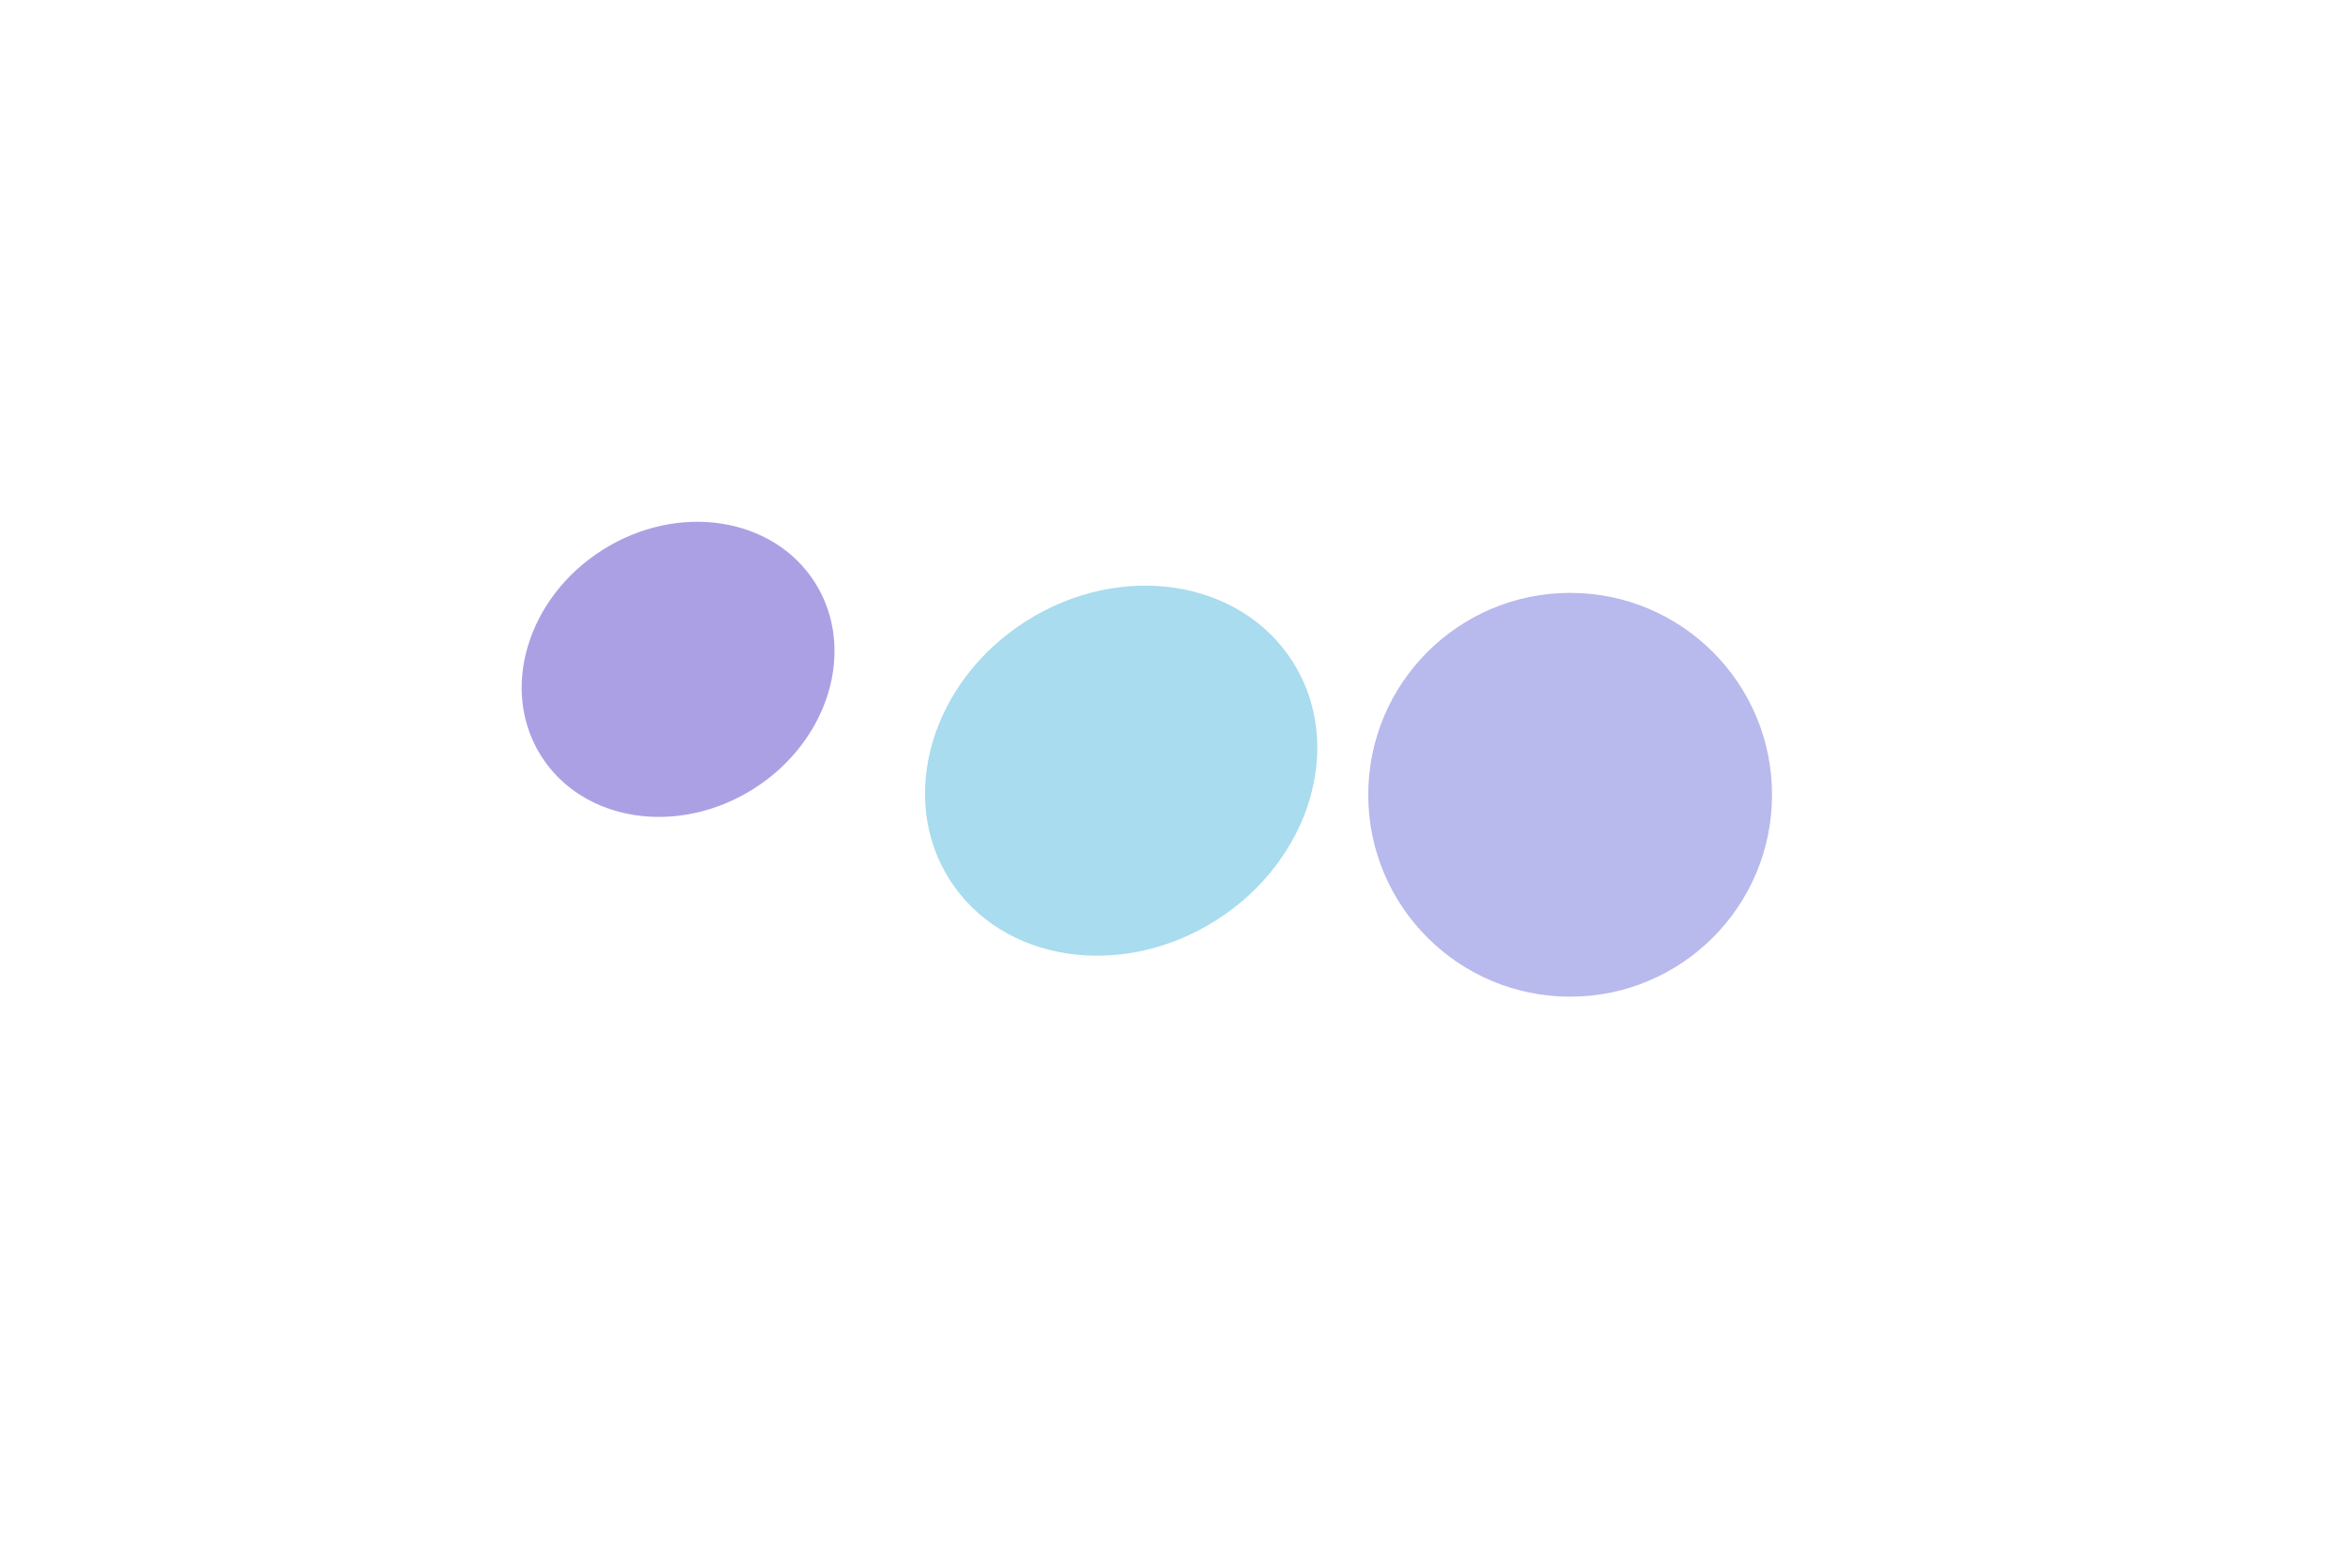
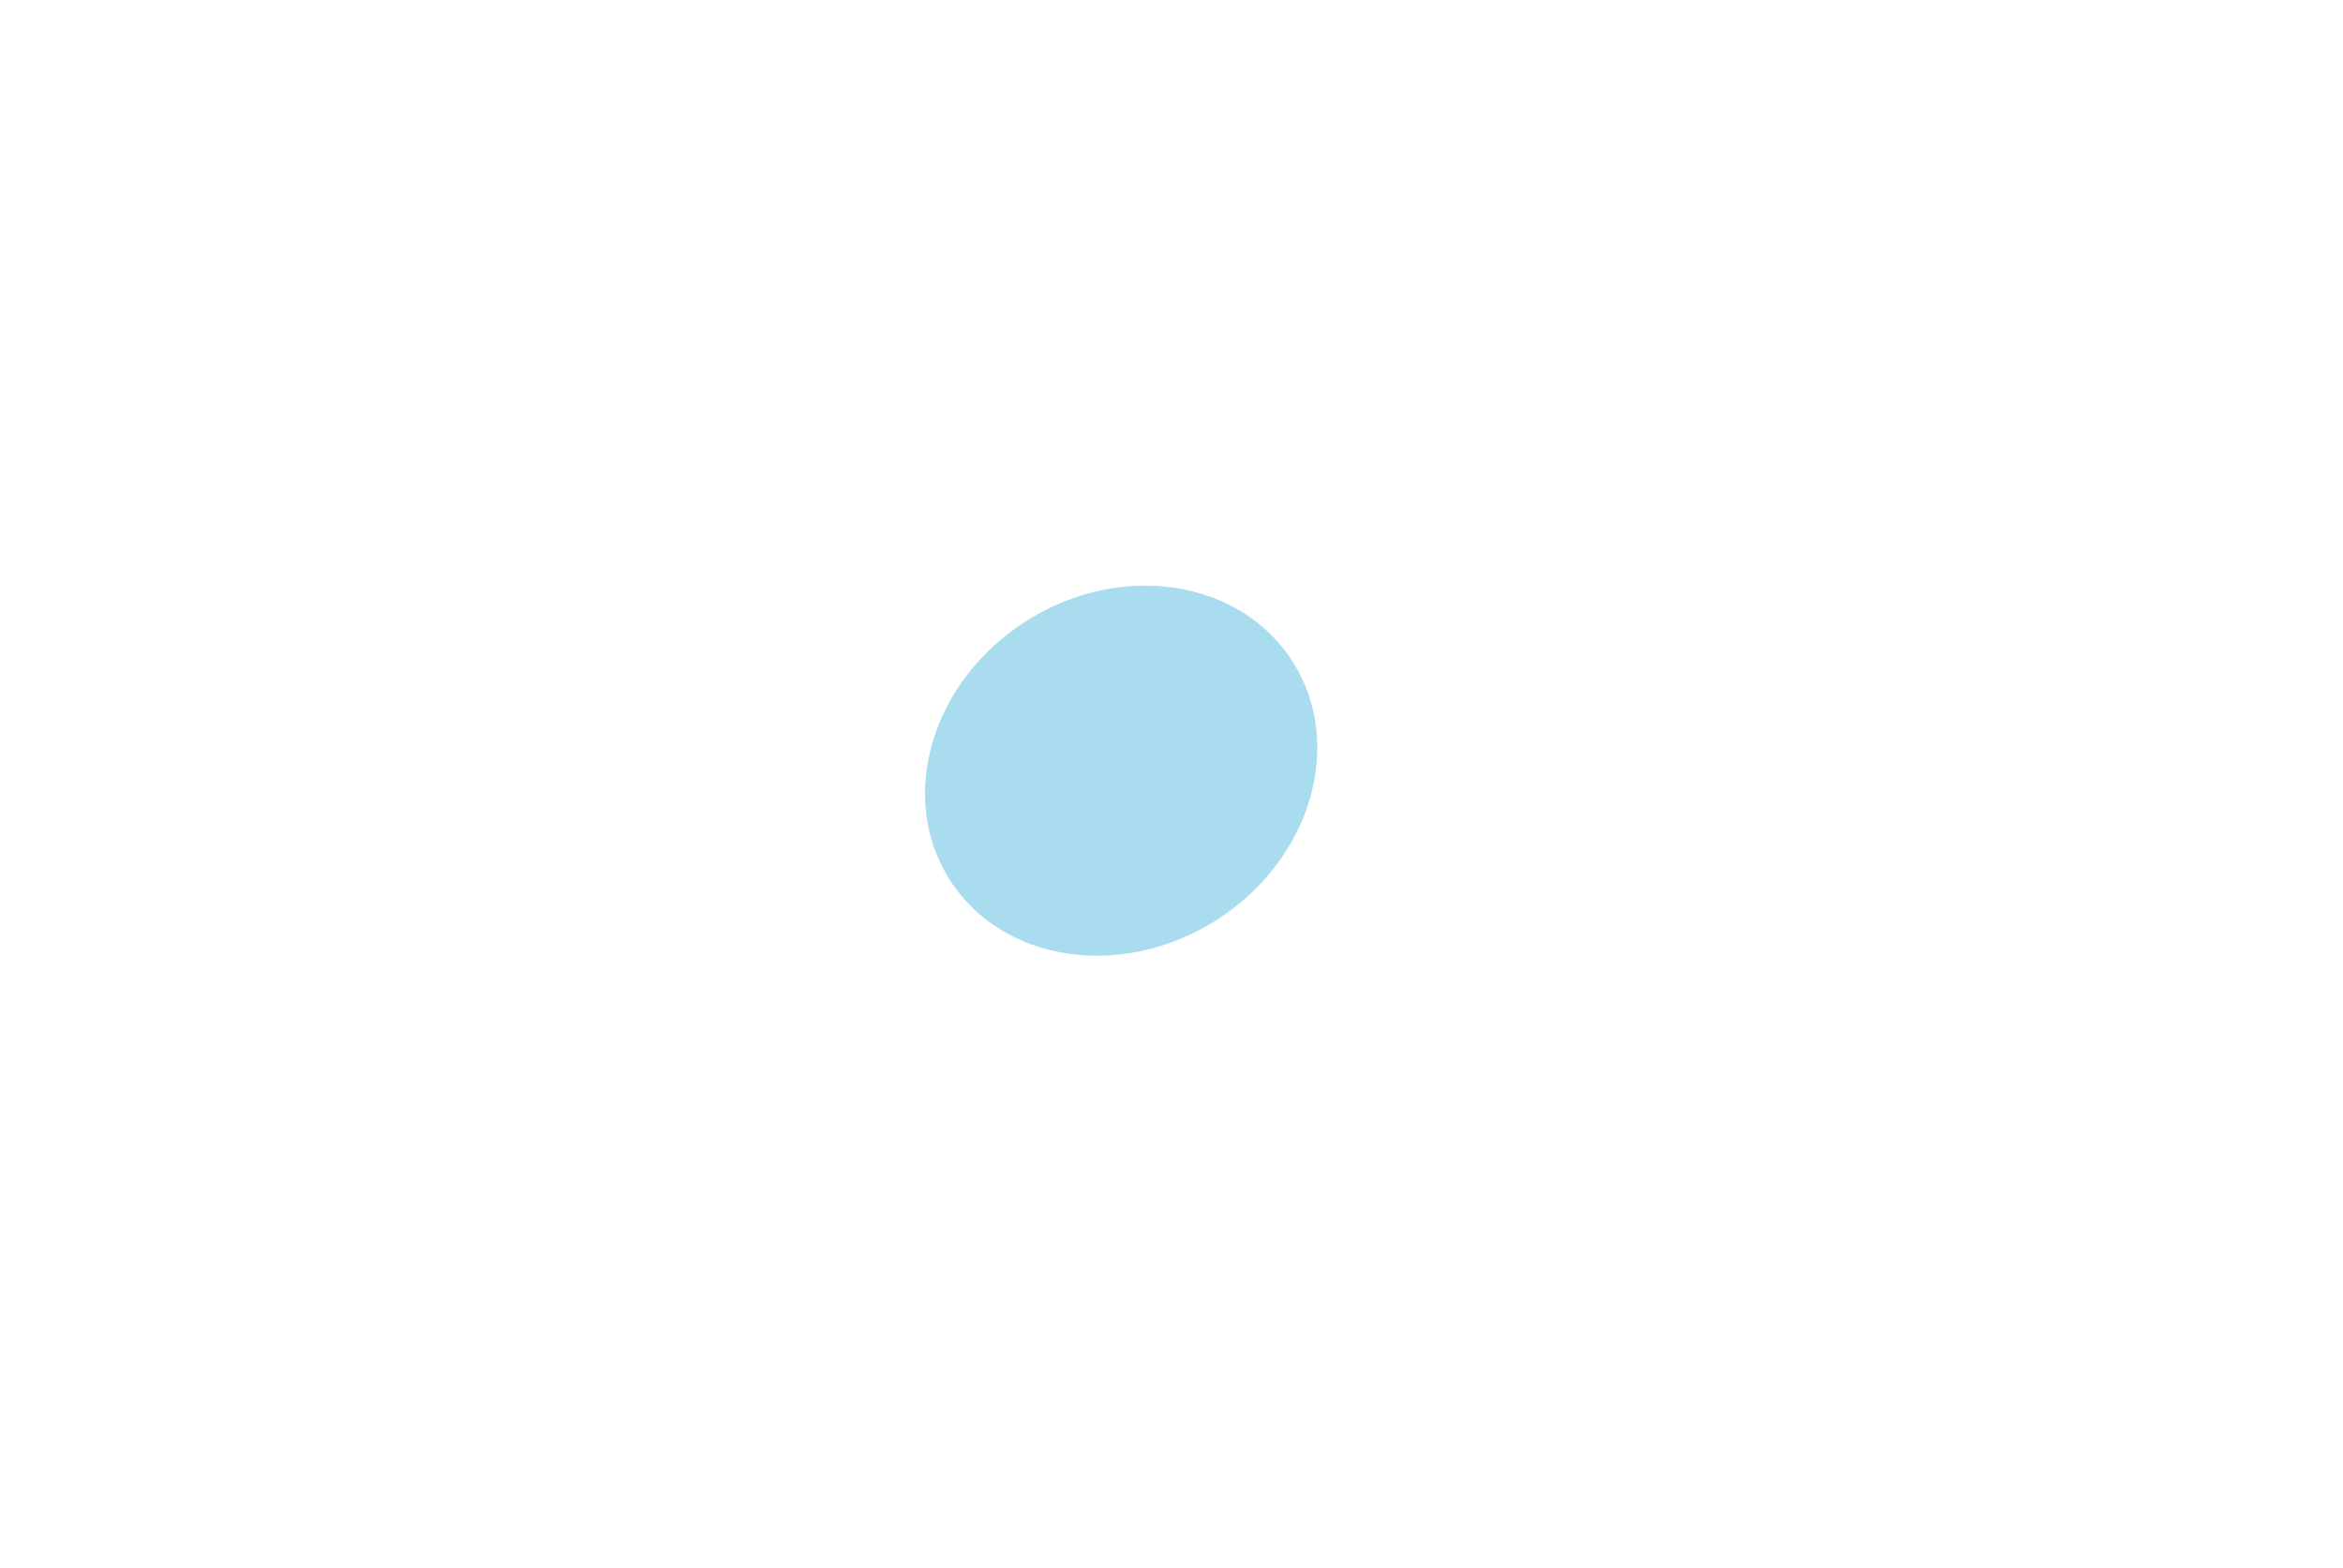
<svg xmlns="http://www.w3.org/2000/svg" width="1810" height="1211" viewBox="0 0 1810 1211" fill="none">
  <g opacity="0.6" filter="url(#filter0_f_1_8)">
    <ellipse cx="866.112" cy="595.333" rx="136.883" ry="156.981" transform="rotate(57.649 866.112 595.333)" fill="#31ACD6" fill-opacity="0.7" />
  </g>
  <g opacity="0.6" filter="url(#filter1_f_1_8)">
-     <ellipse cx="523.841" cy="517.061" rx="109.167" ry="125.195" transform="rotate(57.649 523.841 517.061)" fill="#7461D4" />
-   </g>
+     </g>
  <g opacity="0.6" filter="url(#filter2_f_1_8)">
-     <circle cx="1212.95" cy="613.952" r="155.952" fill="#6A6DD5" fill-opacity="0.8" />
-   </g>
+     </g>
  <defs>
    <filter id="filter0_f_1_8" x="311.592" y="49.403" width="1109.04" height="1091.86" filterUnits="userSpaceOnUse" color-interpolation-filters="sRGB">
      <feFlood flood-opacity="0" result="BackgroundImageFix" />
      <feBlend mode="normal" in="SourceGraphic" in2="BackgroundImageFix" result="shape" />
      <feGaussianBlur stdDeviation="201.497" result="effect1_foregroundBlur_1_8" />
    </filter>
    <filter id="filter1_f_1_8" x="0.003" y="0.073" width="1047.68" height="1033.98" filterUnits="userSpaceOnUse" color-interpolation-filters="sRGB">
      <feFlood flood-opacity="0" result="BackgroundImageFix" />
      <feBlend mode="normal" in="SourceGraphic" in2="BackgroundImageFix" result="shape" />
      <feGaussianBlur stdDeviation="201.497" result="effect1_foregroundBlur_1_8" />
    </filter>
    <filter id="filter2_f_1_8" x="616.547" y="17.547" width="1192.81" height="1192.81" filterUnits="userSpaceOnUse" color-interpolation-filters="sRGB">
      <feFlood flood-opacity="0" result="BackgroundImageFix" />
      <feBlend mode="normal" in="SourceGraphic" in2="BackgroundImageFix" result="shape" />
      <feGaussianBlur stdDeviation="220.226" result="effect1_foregroundBlur_1_8" />
    </filter>
  </defs>
</svg>